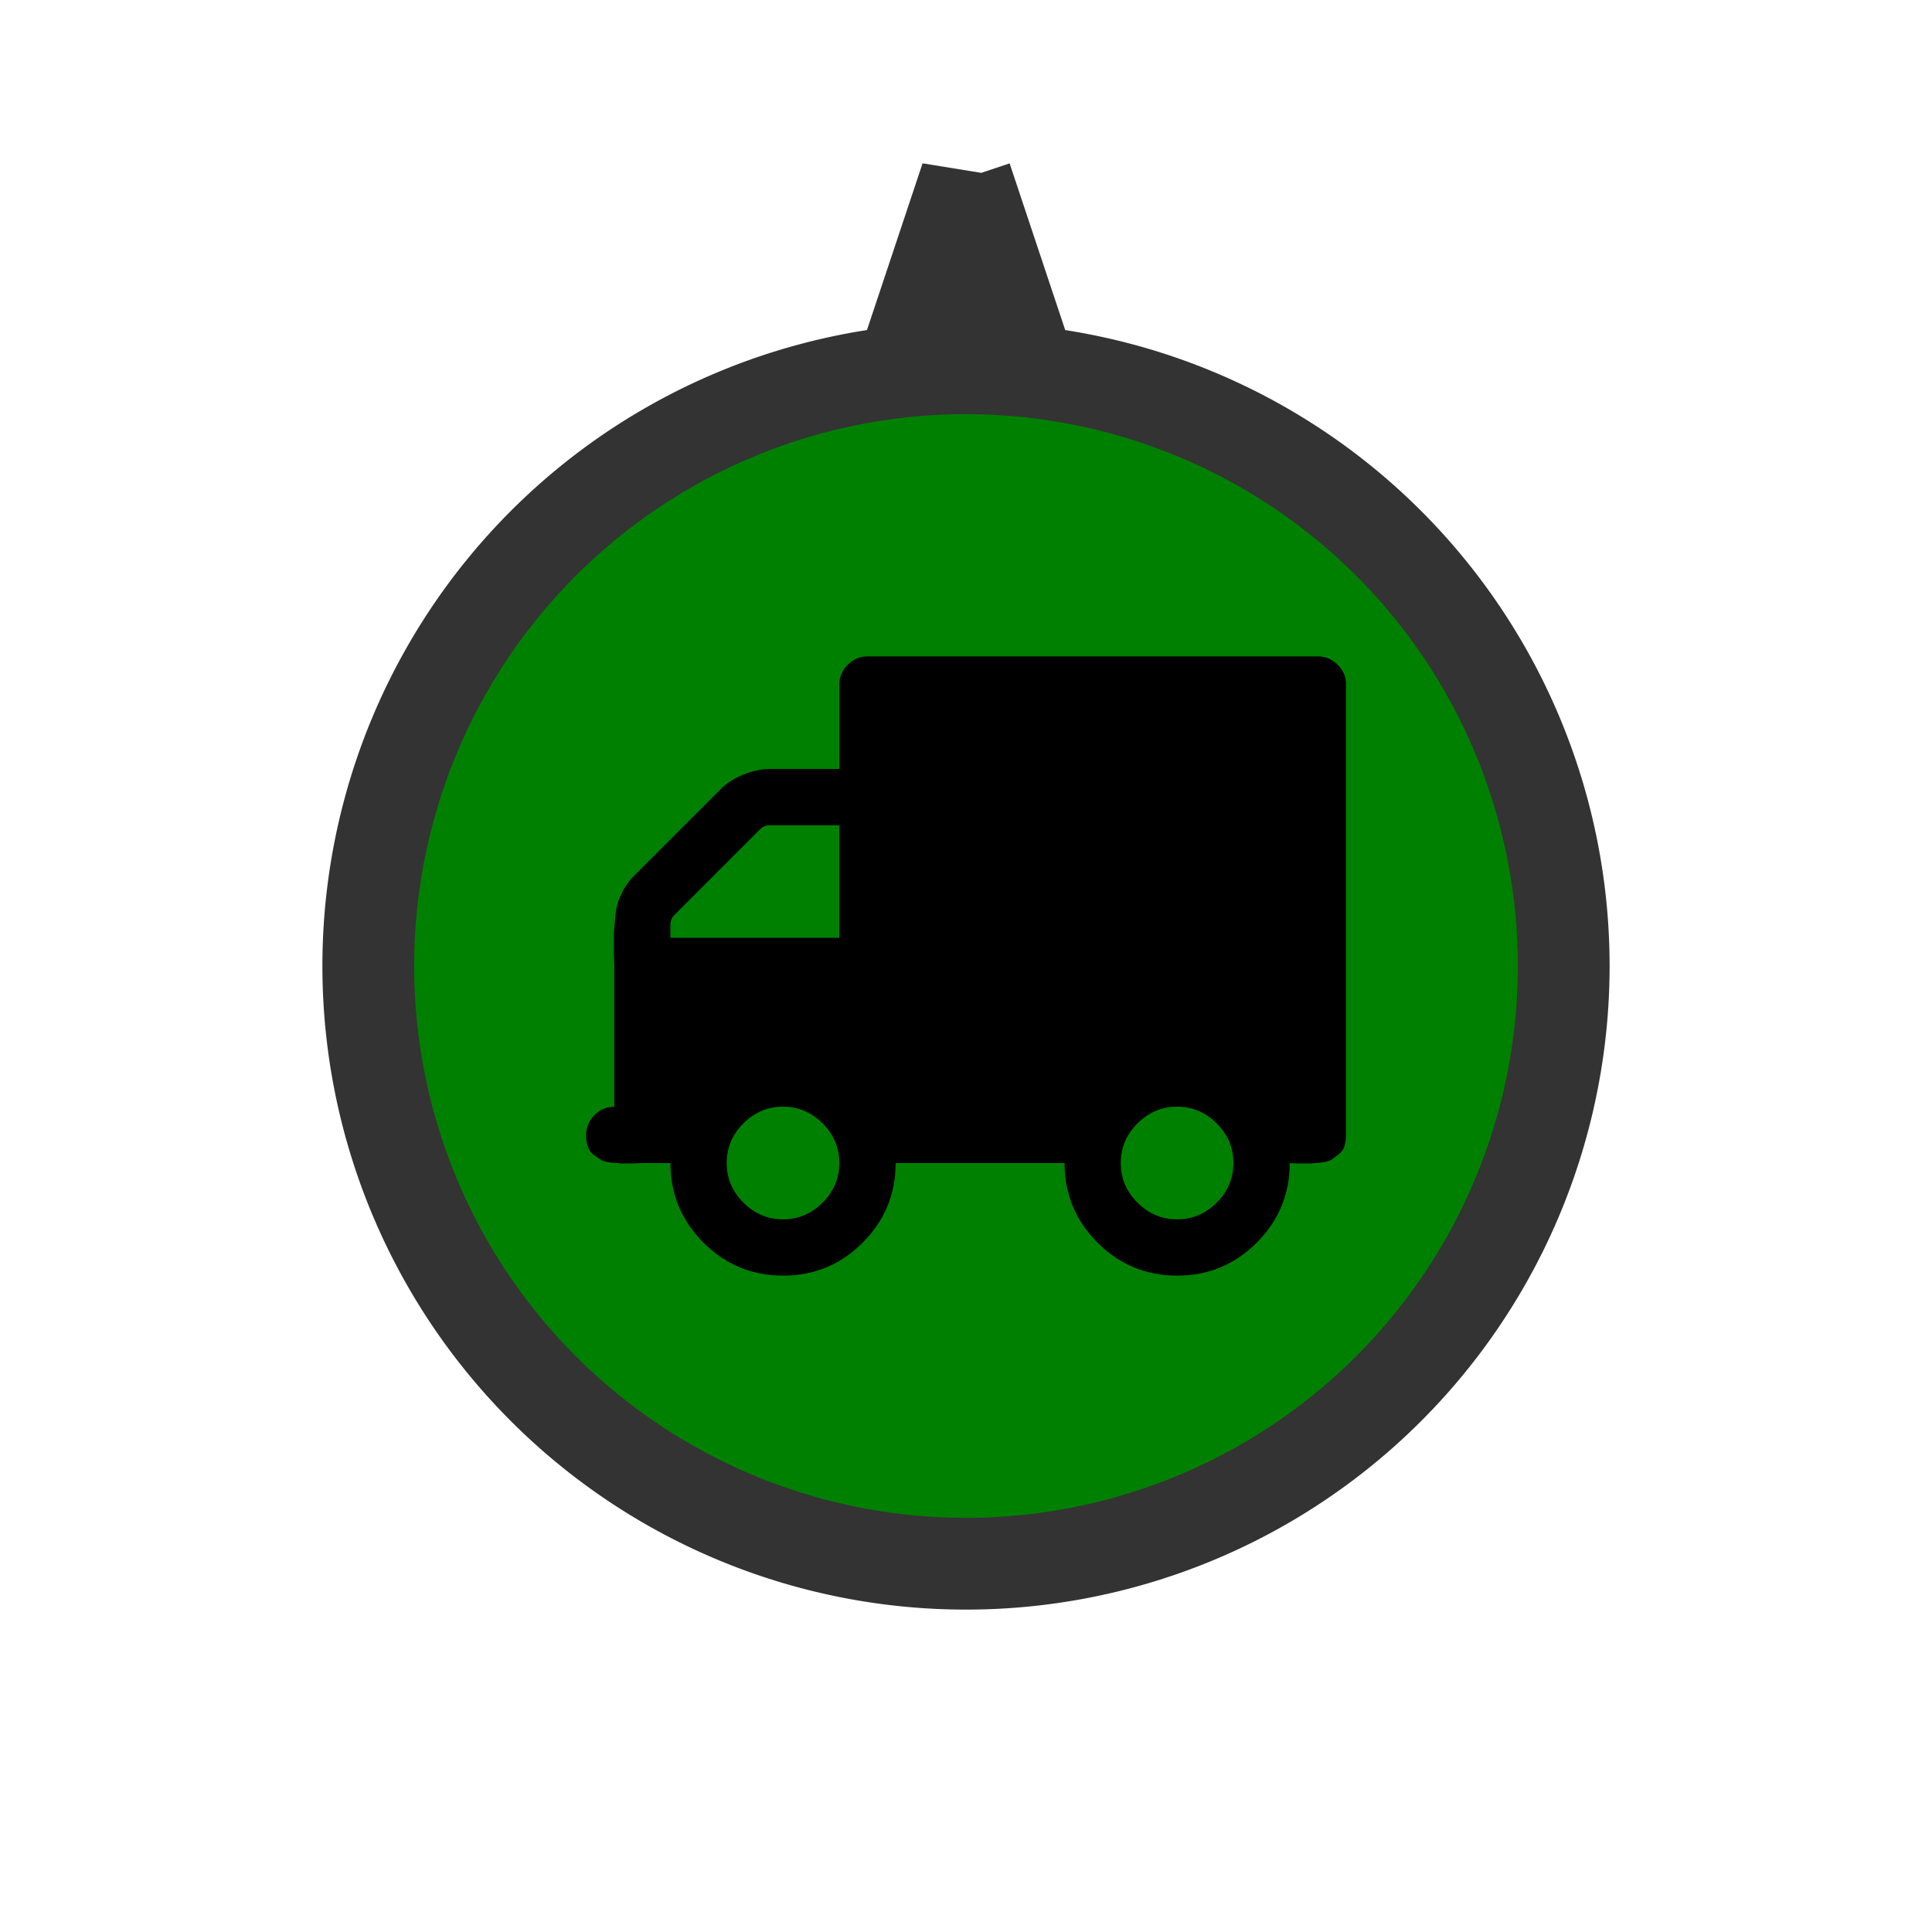
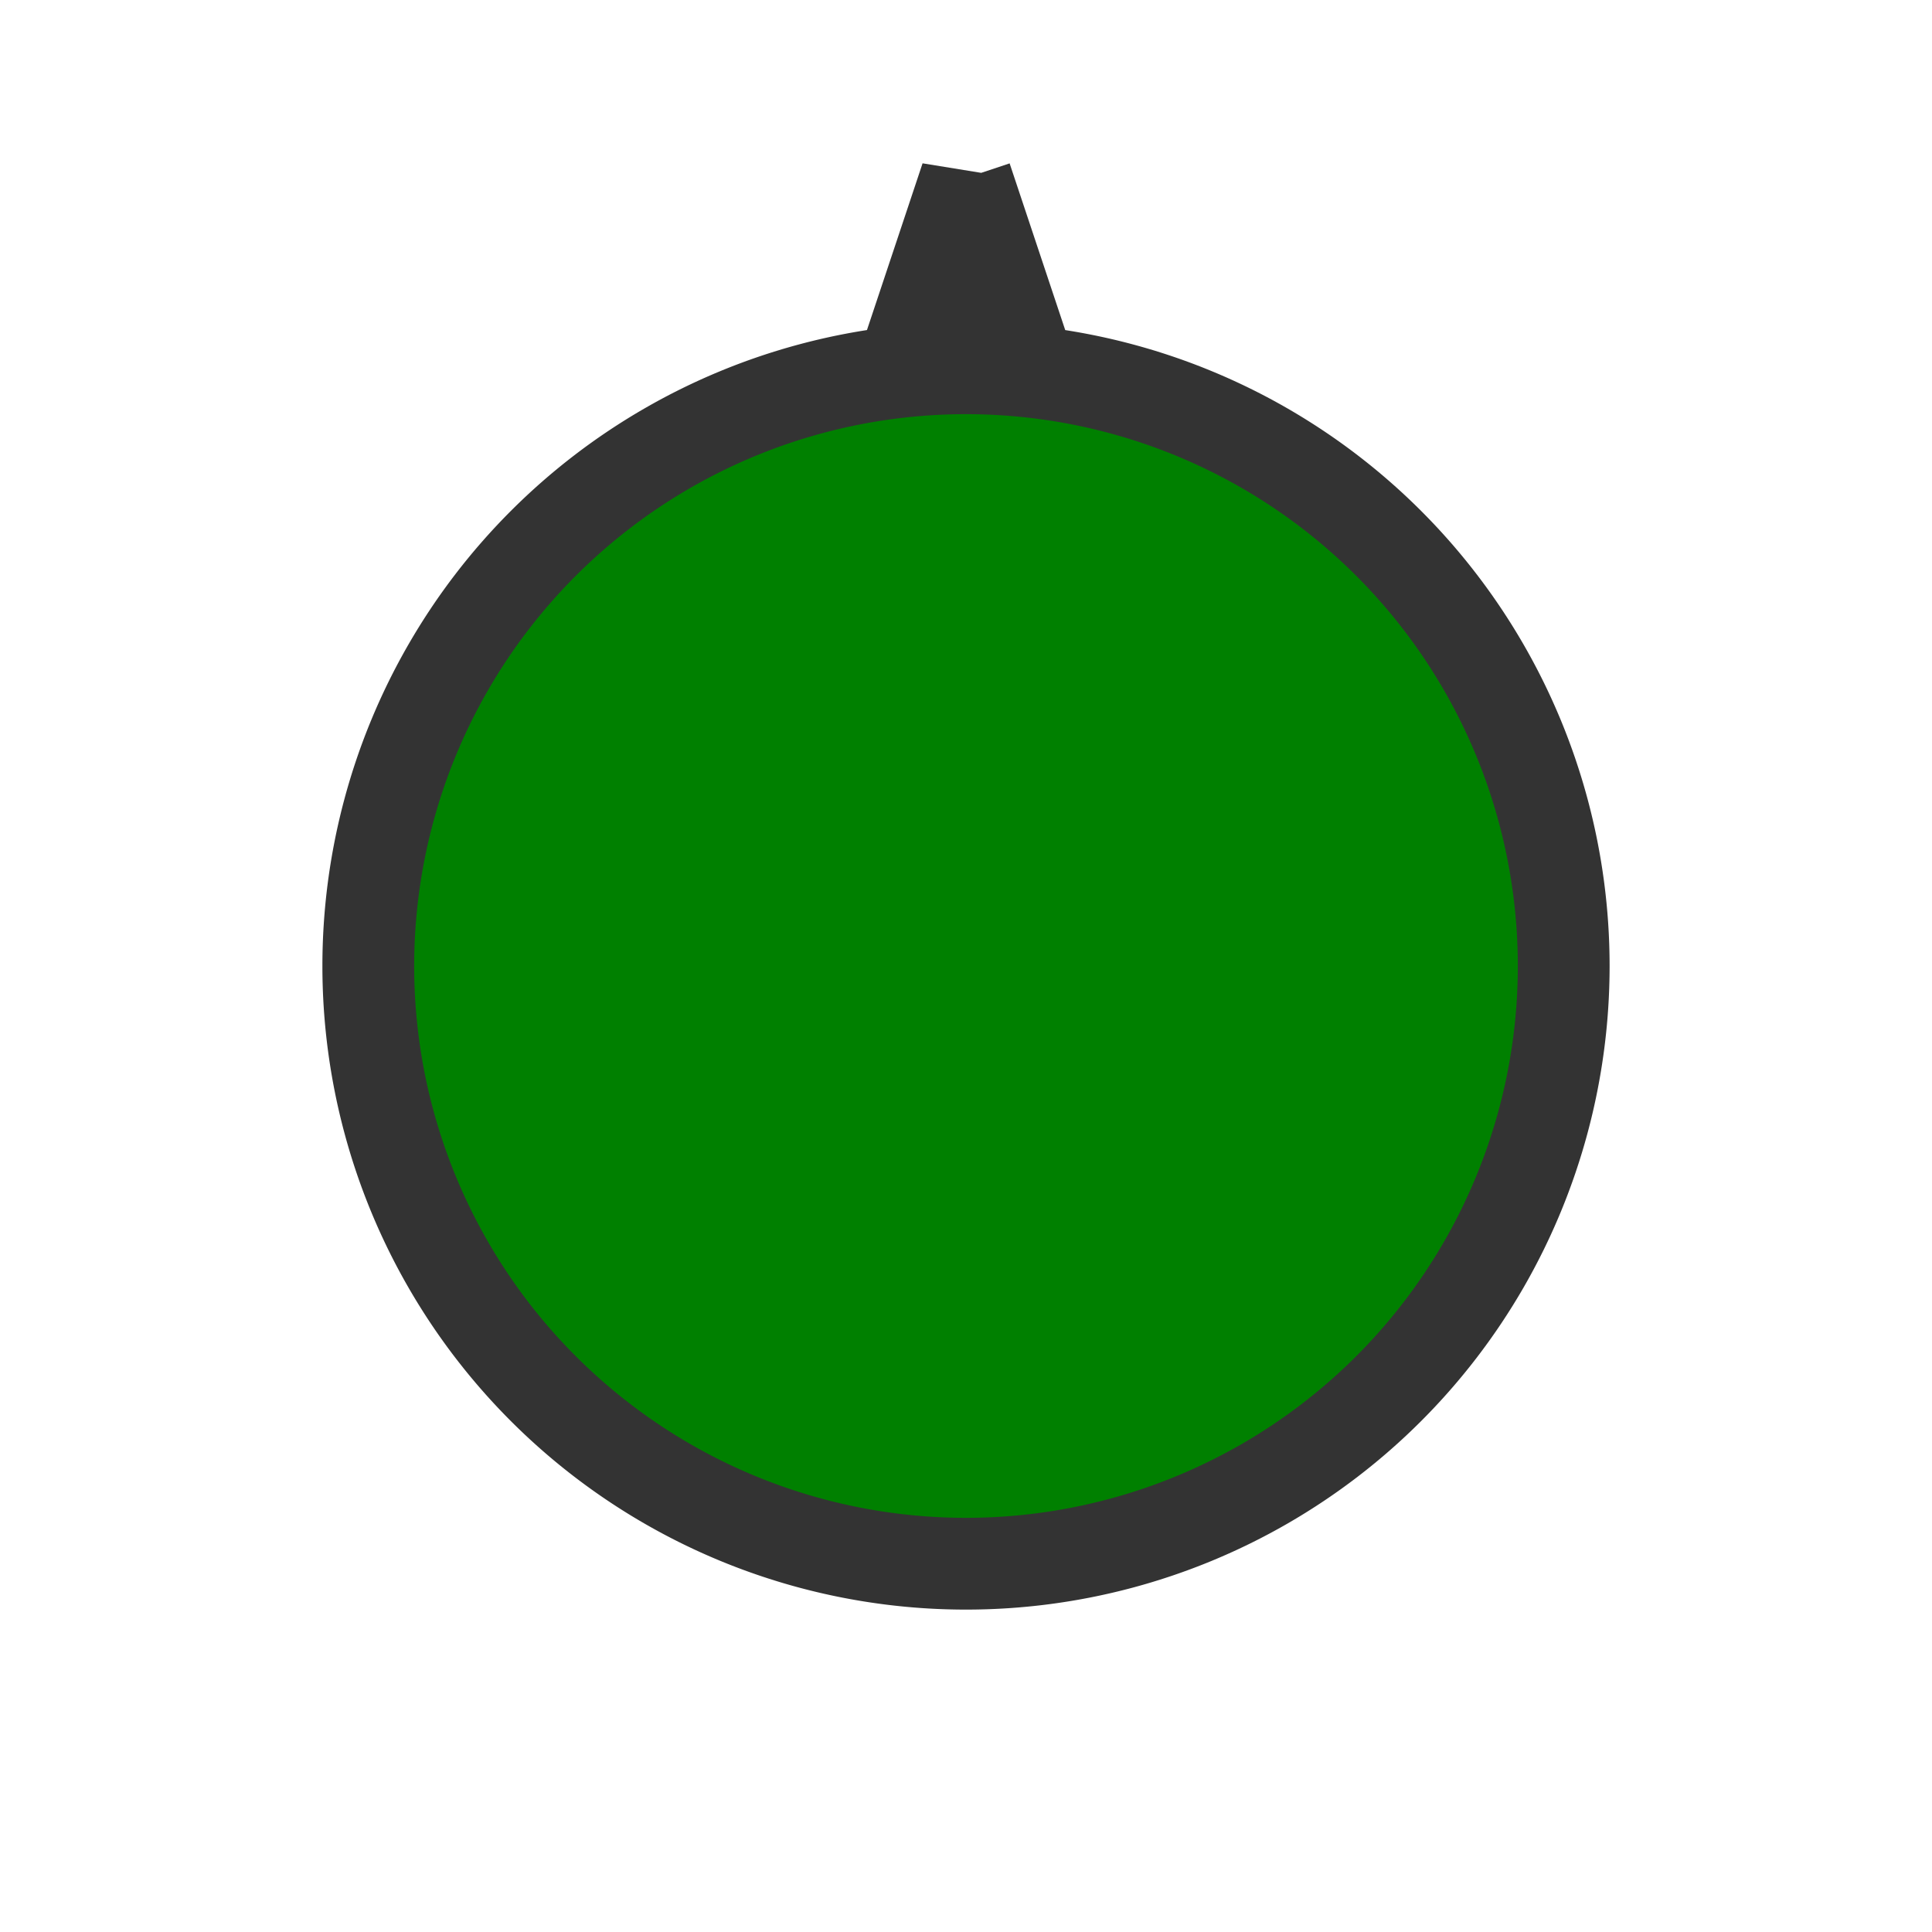
<svg xmlns="http://www.w3.org/2000/svg" id="svg4145" height="40" width="40" version="1.1" viewBox="0 0 40 40">
  <g id="layer1">
    <path id="background" d="m20.002 3.682l-1.131 3.391a12.374 12.374 0 0 1 1.131 -0.062 12.374 12.374 0 0 1 1.129 0.057l-1.129-3.385zm-0.002 3.943a12.374 12.374 0 0 0 -12.375 12.375 12.374 12.374 0 0 0 12.375 12.375 12.374 12.374 0 0 0 12.375 -12.375 12.374 12.374 0 0 0 -12.375 -12.375z" stroke="#333" stroke-width="1.9" fill="#008000" />
-     <path id="icon" d="m17.031 24.899q0.346-0.346 0.346-0.82t-0.346-0.82-0.82-0.346-0.82 0.346-0.346 0.82 0.346 0.82 0.82 0.346 0.82-0.346zm-3.151-5.482h3.497v-2.331h-1.439q-0.118 0-0.2 0.082l-1.776 1.776q-0.082 0.082-0.082 0.2v0.273zm11.31 5.482q0.346-0.346 0.346-0.82t-0.346-0.82-0.82-0.346-0.82 0.346-0.346 0.82 0.346 0.82 0.82 0.346 0.82-0.346zm2.677-10.727v9.325q0 0.137-0.036 0.246-0.036 0.1-0.127 0.164-0.082 0.064-0.146 0.109-0.064 0.036-0.219 0.055-0.146 0.009-0.2 0.018-0.055 0-0.237 0-0.173-0.009-0.2-0.009 0 0.965-0.683 1.648-0.683 0.683-1.648 0.683-0.965 0-1.648-0.683-0.683-0.683-0.683-1.648h-3.497q0 0.965-0.683 1.648-0.683 0.683-1.648 0.683-0.965 0-1.648-0.683-0.683-0.683-0.683-1.648h-0.583q-0.027 0-0.209 0.009-0.173 0-0.228 0-0.055-0.009-0.209-0.018-0.146-0.018-0.209-0.055-0.064-0.046-0.155-0.109-0.082-0.064-0.118-0.164-0.036-0.109-0.036-0.246 0-0.237 0.173-0.41t0.41-0.173v-2.914q0-0.073-0.009-0.319 0-0.246 0-0.346 0.009-0.1 0.027-0.31 0.018-0.219 0.055-0.337 0.046-0.127 0.127-0.282 0.091-0.155 0.209-0.273l1.803-1.803q0.173-0.173 0.455-0.291 0.291-0.118 0.537-0.118h1.457v-1.748q0-0.237 0.173-0.41t0.41-0.173h9.325q0.237 0 0.41 0.173t0.173 0.41z" />
  </g>
</svg>